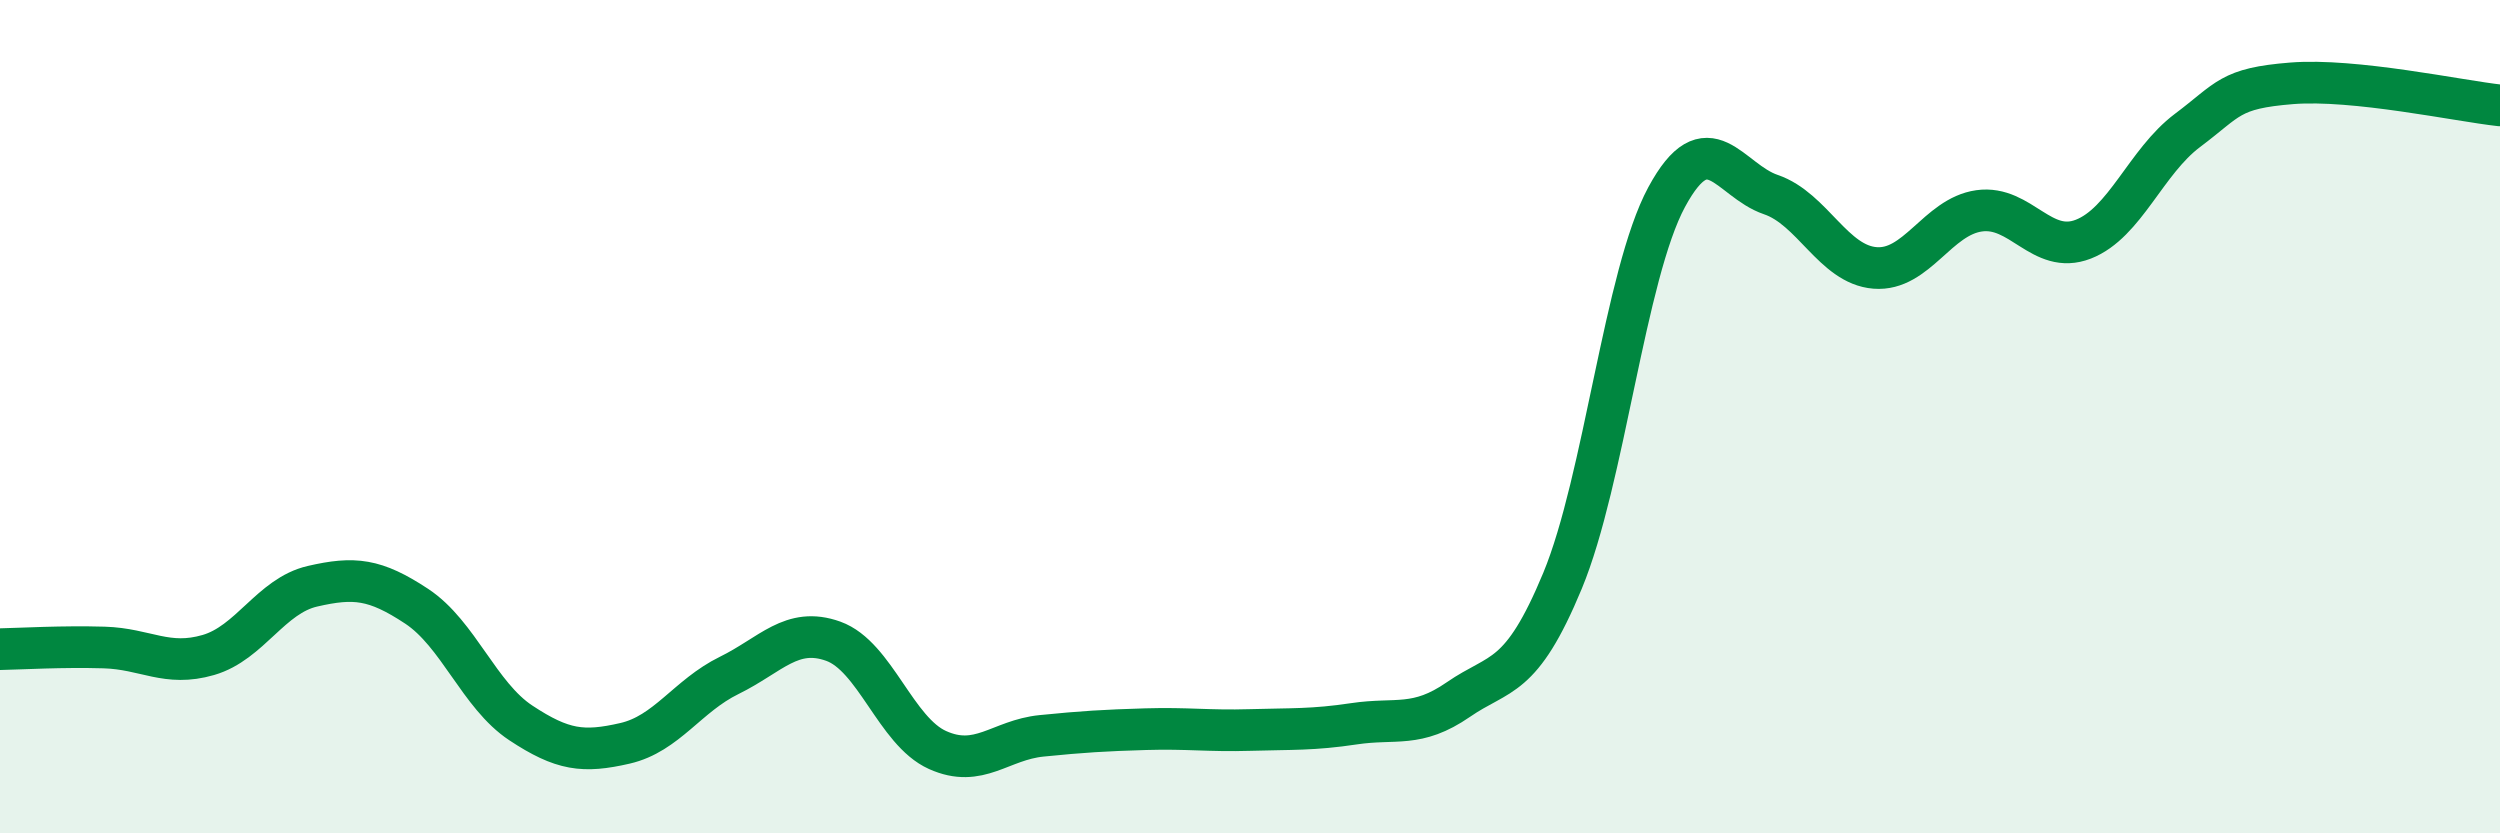
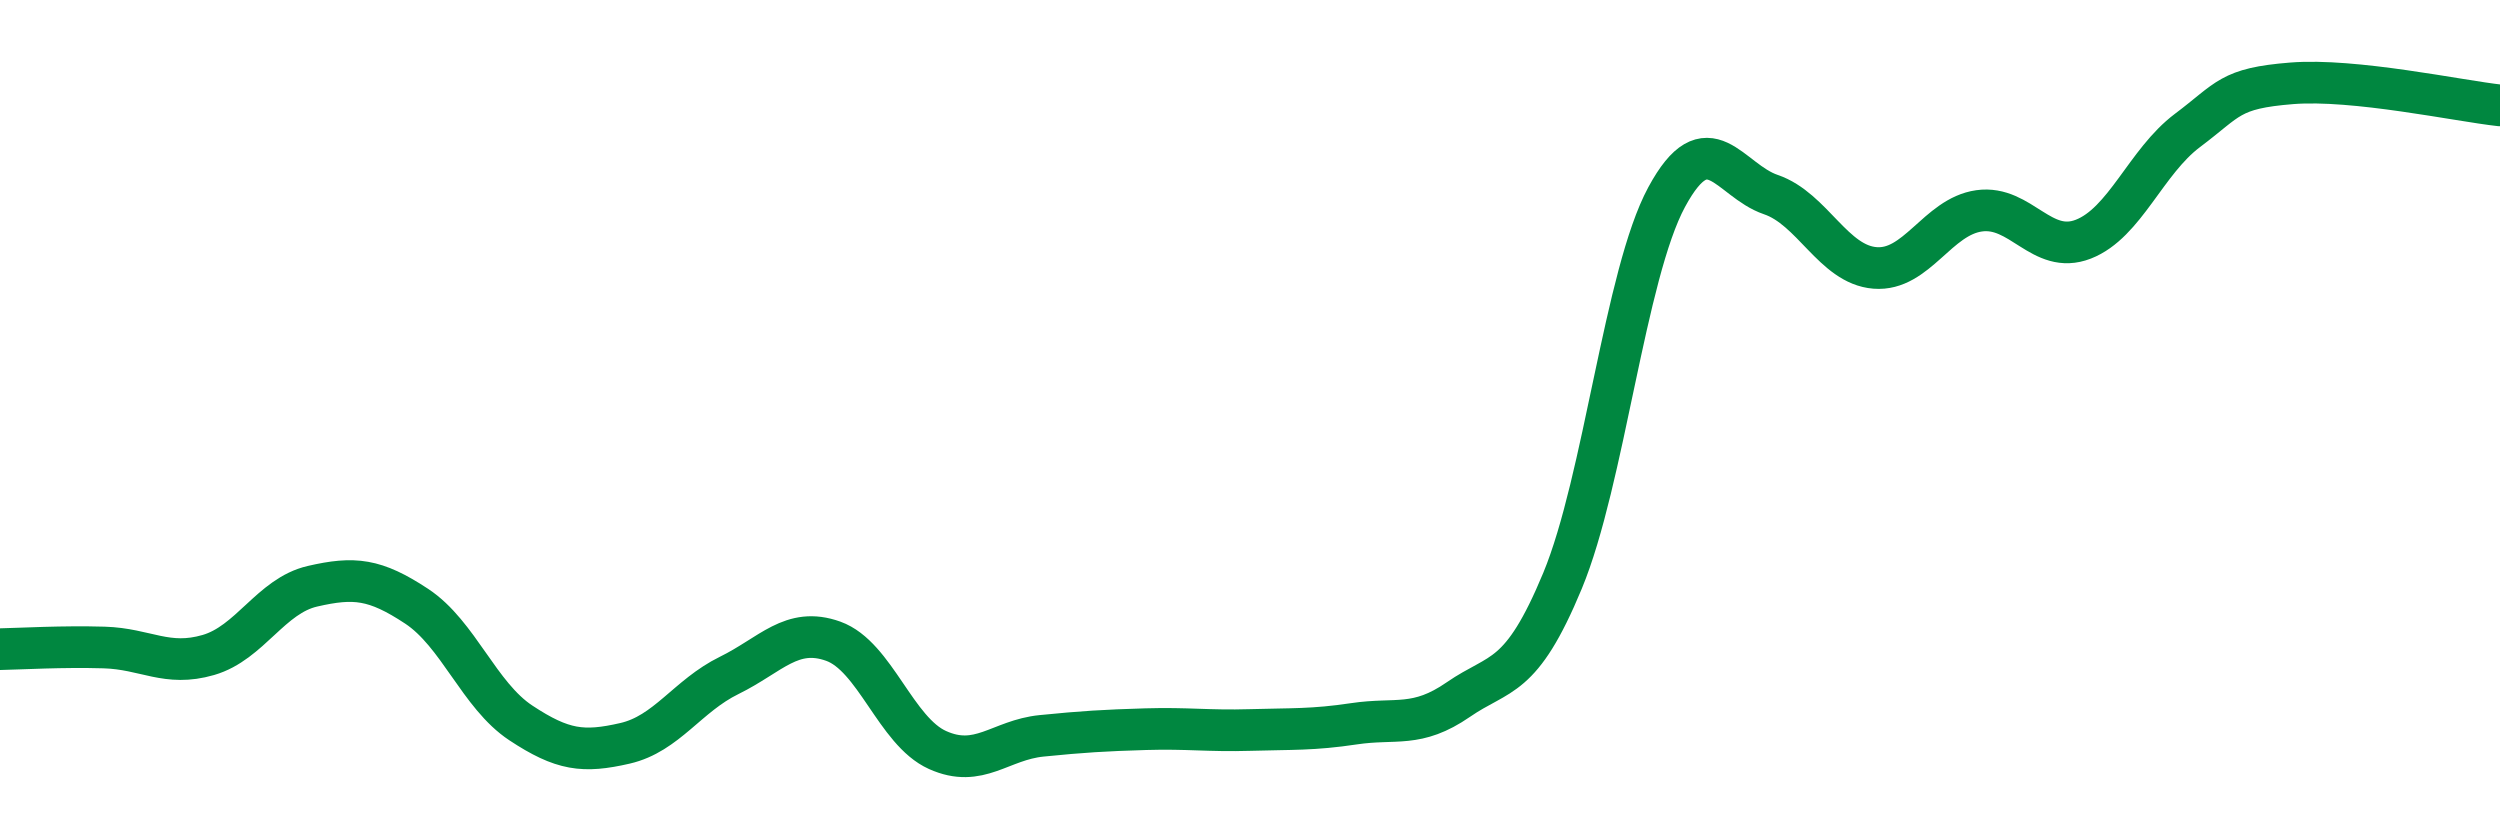
<svg xmlns="http://www.w3.org/2000/svg" width="60" height="20" viewBox="0 0 60 20">
-   <path d="M 0,15.58 C 0.5,15.57 1.5,15.51 2.5,15.54 C 3.5,15.57 4,16.01 5,15.72 C 6,15.43 6.5,14.3 7.5,14.07 C 8.5,13.84 9,13.89 10,14.55 C 11,15.21 11.5,16.69 12.5,17.35 C 13.5,18.01 14,18.07 15,17.84 C 16,17.61 16.5,16.7 17.5,16.21 C 18.5,15.72 19,15.03 20,15.39 C 21,15.75 21.5,17.55 22.5,18 C 23.5,18.45 24,17.76 25,17.66 C 26,17.56 26.5,17.53 27.5,17.5 C 28.5,17.47 29,17.55 30,17.52 C 31,17.49 31.5,17.52 32.5,17.37 C 33.5,17.22 34,17.48 35,16.79 C 36,16.1 36.5,16.35 37.5,13.94 C 38.5,11.53 39,6.58 40,4.73 C 41,2.88 41.5,4.33 42.5,4.67 C 43.5,5.01 44,6.35 45,6.43 C 46,6.51 46.5,5.2 47.5,5.06 C 48.5,4.92 49,6.13 50,5.74 C 51,5.35 51.5,3.88 52.5,3.13 C 53.5,2.38 53.5,2.12 55,2 C 56.5,1.88 59,2.42 60,2.53L60 20L0 20Z" fill="#008740" opacity="0.1" stroke-linecap="round" stroke-linejoin="round" />
  <path d="M 0,15.58 C 0.5,15.57 1.5,15.51 2.5,15.54 C 3.5,15.57 4,16.01 5,15.72 C 6,15.43 6.5,14.3 7.5,14.07 C 8.5,13.84 9,13.89 10,14.55 C 11,15.21 11.5,16.69 12.5,17.35 C 13.5,18.01 14,18.07 15,17.84 C 16,17.61 16.5,16.7 17.5,16.21 C 18.5,15.72 19,15.03 20,15.39 C 21,15.75 21.5,17.55 22.5,18 C 23.5,18.45 24,17.76 25,17.66 C 26,17.56 26.5,17.53 27.5,17.5 C 28.5,17.47 29,17.55 30,17.52 C 31,17.49 31.5,17.52 32.5,17.37 C 33.5,17.22 34,17.48 35,16.79 C 36,16.1 36.5,16.35 37.5,13.94 C 38.5,11.53 39,6.58 40,4.73 C 41,2.88 41.5,4.33 42.5,4.67 C 43.5,5.01 44,6.35 45,6.43 C 46,6.51 46.5,5.2 47.5,5.06 C 48.5,4.92 49,6.13 50,5.74 C 51,5.35 51.5,3.88 52.5,3.13 C 53.5,2.38 53.5,2.12 55,2 C 56.5,1.88 59,2.42 60,2.53" stroke="#008740" stroke-width="1" fill="none" stroke-linecap="round" stroke-linejoin="round" />
</svg>